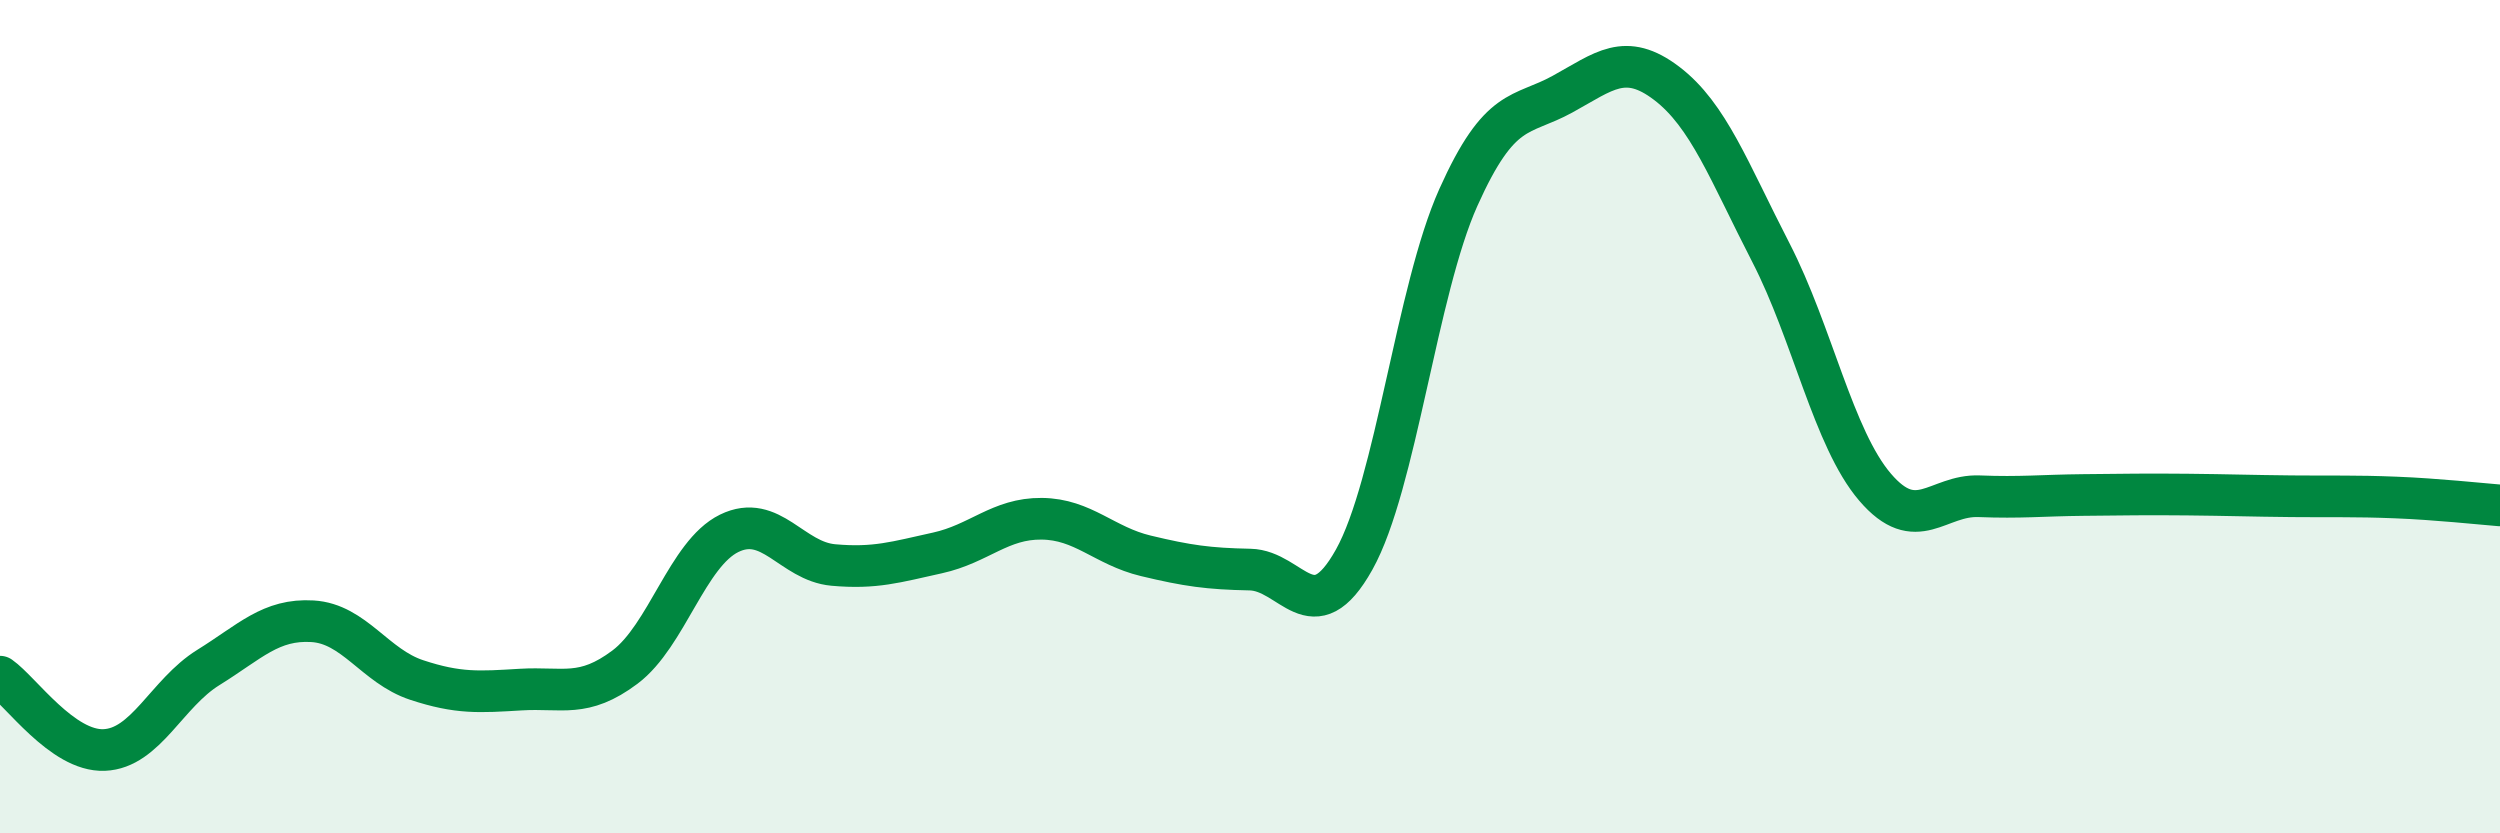
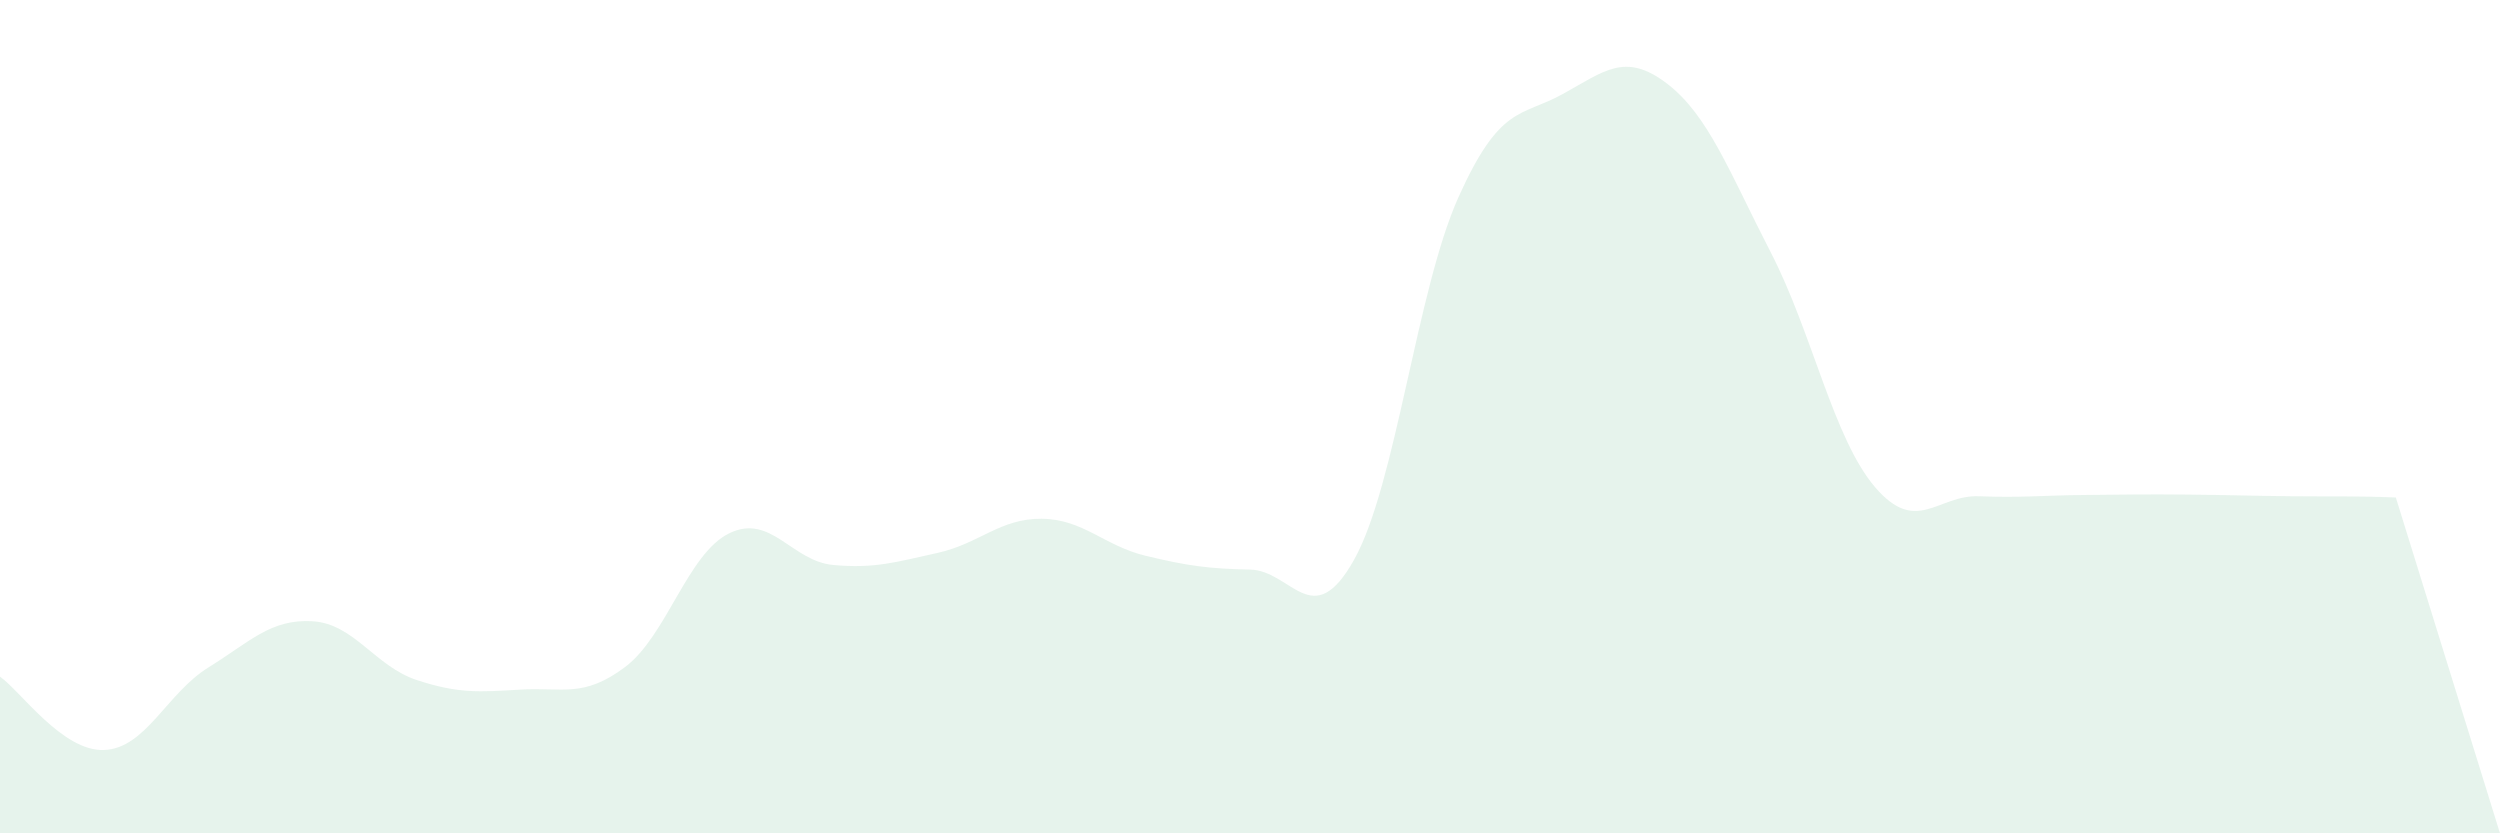
<svg xmlns="http://www.w3.org/2000/svg" width="60" height="20" viewBox="0 0 60 20">
-   <path d="M 0,16.24 C 0.5,16.59 1.5,18.04 2.5,18 C 3.5,17.96 4,16.64 5,16.02 C 6,15.4 6.5,14.85 7.5,14.91 C 8.5,14.97 9,15.99 10,16.32 C 11,16.65 11.5,16.61 12.5,16.55 C 13.5,16.49 14,16.76 15,16.01 C 16,15.26 16.5,13.29 17.5,12.8 C 18.5,12.31 19,13.47 20,13.56 C 21,13.65 21.5,13.49 22.5,13.27 C 23.5,13.05 24,12.44 25,12.45 C 26,12.46 26.5,13.1 27.5,13.34 C 28.5,13.58 29,13.65 30,13.67 C 31,13.69 31.5,15.22 32.5,13.43 C 33.5,11.64 34,6.97 35,4.74 C 36,2.51 36.5,2.81 37.5,2.26 C 38.5,1.71 39,1.24 40,2 C 41,2.76 41.5,4.12 42.5,6.06 C 43.5,8 44,10.52 45,11.69 C 46,12.86 46.5,11.87 47.5,11.91 C 48.5,11.95 49,11.89 50,11.88 C 51,11.87 51.5,11.86 52.5,11.87 C 53.5,11.88 54,11.9 55,11.91 C 56,11.92 56.5,11.9 57.5,11.94 C 58.5,11.98 59.5,12.09 60,12.13L60 20L0 20Z" fill="#008740" opacity="0.1" stroke-linecap="round" stroke-linejoin="round" />
-   <path d="M 0,16.24 C 0.5,16.59 1.5,18.04 2.5,18 C 3.5,17.96 4,16.64 5,16.02 C 6,15.4 6.5,14.85 7.5,14.91 C 8.5,14.97 9,15.99 10,16.32 C 11,16.65 11.5,16.61 12.5,16.55 C 13.5,16.49 14,16.76 15,16.01 C 16,15.26 16.5,13.29 17.5,12.8 C 18.5,12.31 19,13.47 20,13.56 C 21,13.65 21.5,13.49 22.5,13.27 C 23.5,13.05 24,12.44 25,12.45 C 26,12.46 26.5,13.1 27.5,13.34 C 28.5,13.58 29,13.65 30,13.67 C 31,13.69 31.5,15.22 32.5,13.43 C 33.5,11.64 34,6.97 35,4.74 C 36,2.51 36.5,2.81 37.5,2.26 C 38.5,1.71 39,1.24 40,2 C 41,2.76 41.5,4.12 42.5,6.06 C 43.5,8 44,10.52 45,11.69 C 46,12.86 46.5,11.87 47.5,11.91 C 48.5,11.95 49,11.89 50,11.88 C 51,11.87 51.5,11.86 52.5,11.87 C 53.5,11.88 54,11.9 55,11.91 C 56,11.92 56.5,11.9 57.5,11.94 C 58.5,11.98 59.5,12.09 60,12.13" stroke="#008740" stroke-width="1" fill="none" stroke-linecap="round" stroke-linejoin="round" />
+   <path d="M 0,16.24 C 0.5,16.59 1.5,18.04 2.5,18 C 3.5,17.96 4,16.64 5,16.02 C 6,15.4 6.5,14.85 7.5,14.91 C 8.5,14.97 9,15.99 10,16.32 C 11,16.65 11.5,16.61 12.5,16.55 C 13.5,16.49 14,16.76 15,16.01 C 16,15.26 16.5,13.29 17.5,12.8 C 18.5,12.31 19,13.47 20,13.56 C 21,13.65 21.5,13.49 22.5,13.27 C 23.5,13.05 24,12.44 25,12.45 C 26,12.46 26.5,13.1 27.5,13.34 C 28.5,13.58 29,13.65 30,13.67 C 31,13.69 31.5,15.22 32.5,13.43 C 33.5,11.64 34,6.97 35,4.74 C 36,2.51 36.5,2.81 37.5,2.26 C 38.5,1.71 39,1.24 40,2 C 41,2.76 41.5,4.12 42.5,6.06 C 43.5,8 44,10.52 45,11.69 C 46,12.86 46.5,11.87 47.5,11.91 C 48.5,11.95 49,11.89 50,11.88 C 51,11.87 51.5,11.86 52.5,11.87 C 53.5,11.88 54,11.9 55,11.91 C 56,11.92 56.5,11.9 57.5,11.94 L60 20L0 20Z" fill="#008740" opacity="0.1" stroke-linecap="round" stroke-linejoin="round" />
</svg>